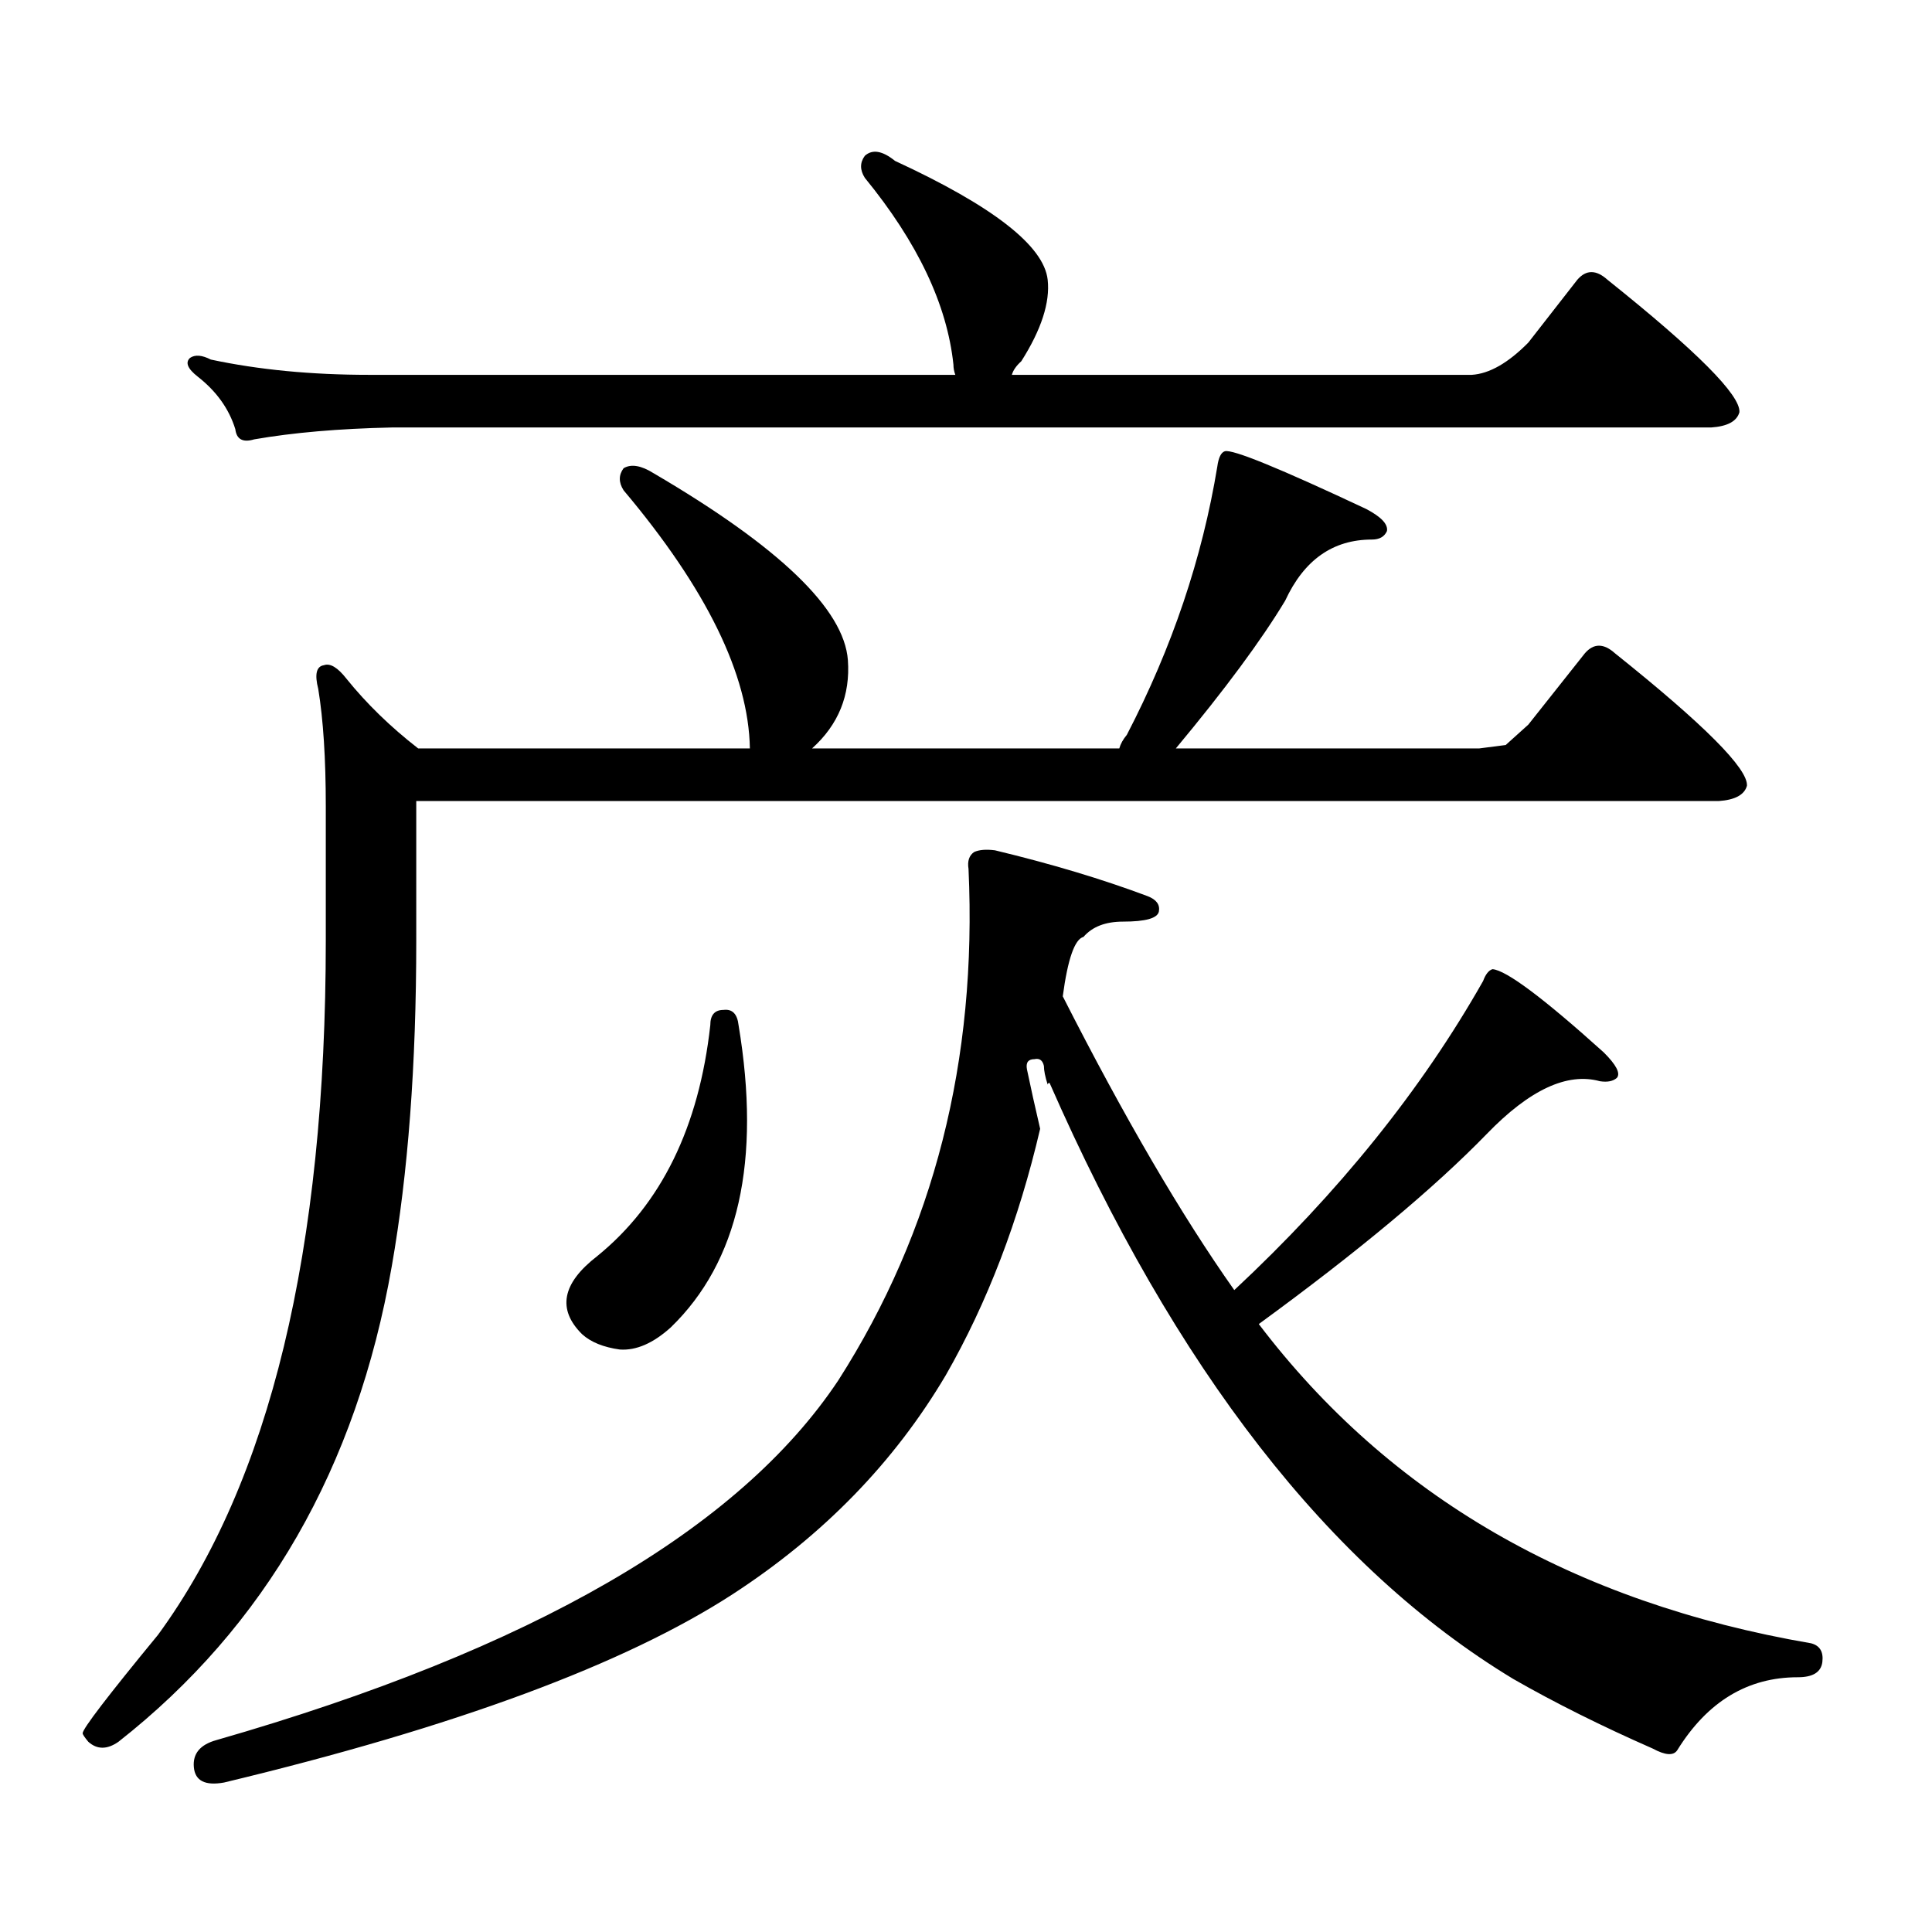
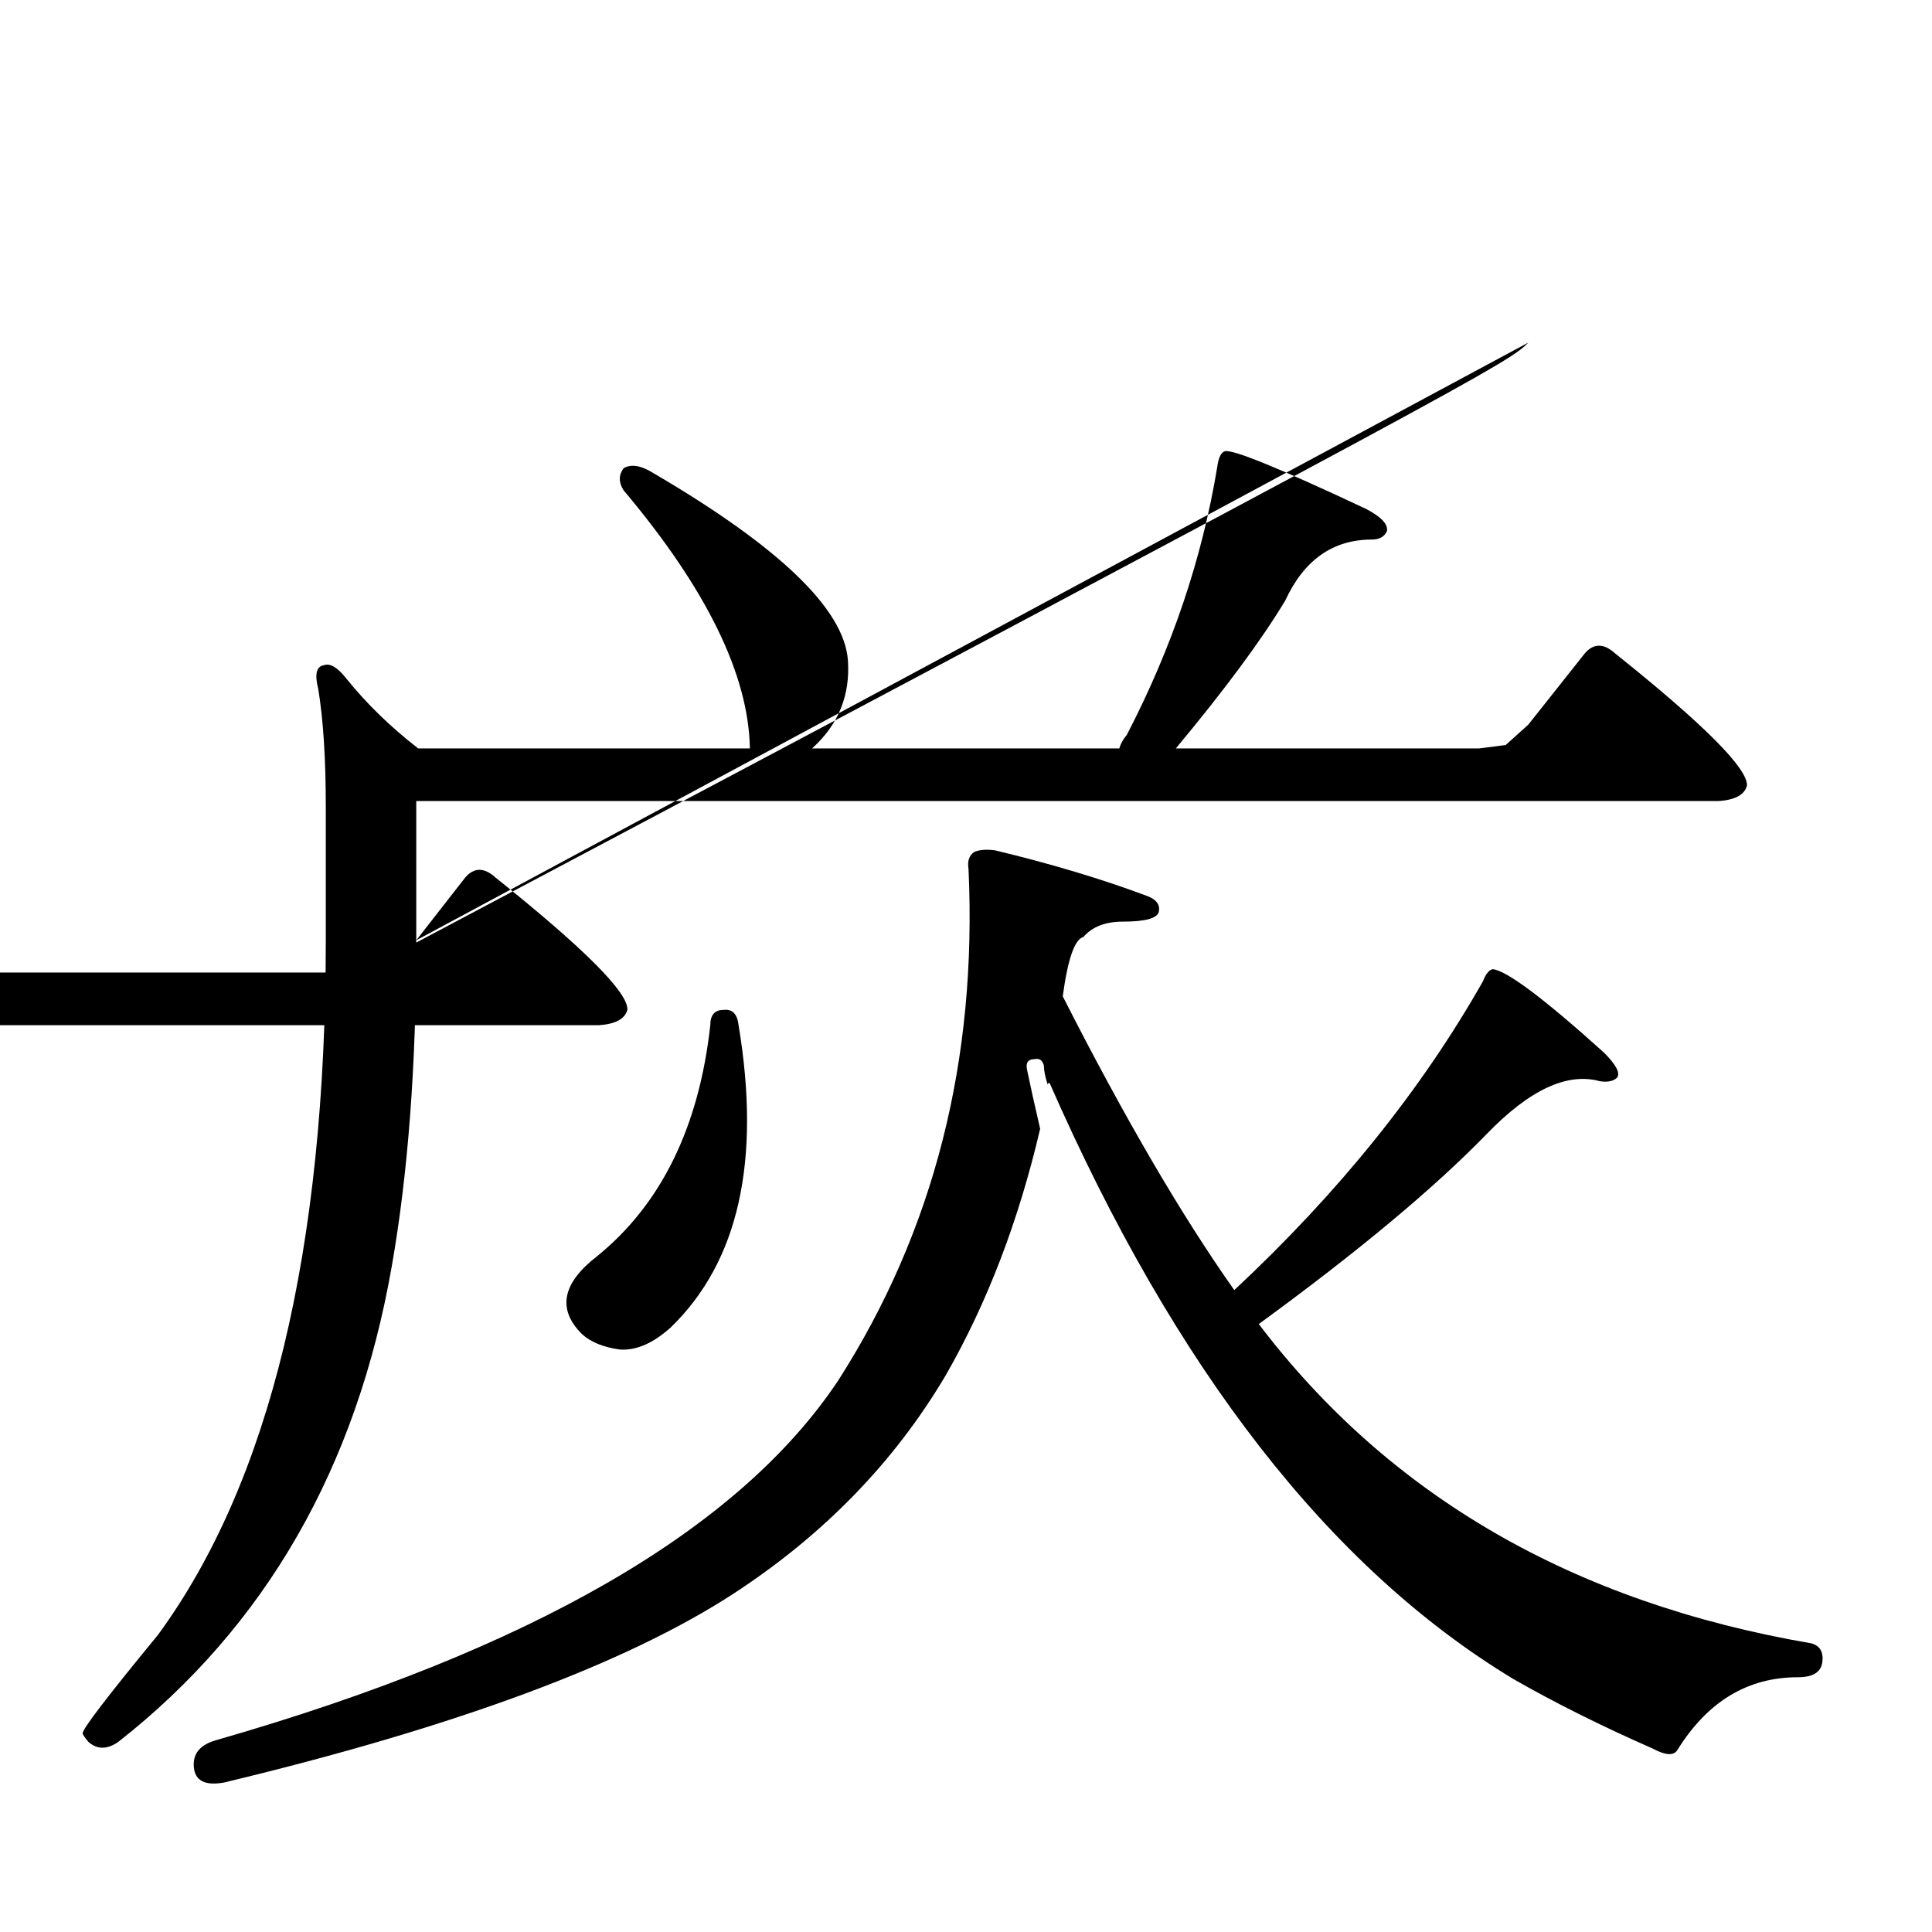
<svg xmlns="http://www.w3.org/2000/svg" version="1.1" id="图层_1" x="0px" y="0px" width="1000px" height="1000px" viewBox="0 0 1000 1000" enable-background="new 0 0 1000 1000" xml:space="preserve">
-   <path d="M215.458,486.695c0,64.462-4.237,120.712-12.683,168.75c-18.216,104.301-65.364,186.328-141.46,246.094  c-5.854,4.092-11.066,4.092-15.609,0c-1.951-2.349-2.927-3.818-2.927-4.395c0-2.349,13.003-19.336,39.023-50.977  c57.88-79.102,86.827-198.922,86.827-359.473v-69.434c0-24.609-1.311-44.824-3.902-60.645c-1.951-7.608-0.976-11.715,2.927-12.305  c3.247-1.168,7.149,1.181,11.707,7.031c10.396,12.895,22.759,24.911,37.072,36.035h171.703  c-0.655-38.082-22.438-82.617-65.364-133.594c-2.606-4.093-2.606-7.91,0-11.426c3.902-2.335,9.101-1.456,15.609,2.637  c65.029,38.095,98.534,70.313,100.485,96.68c1.296,18.168-4.878,33.398-18.536,45.703h159.021c0.641-2.335,1.951-4.684,3.902-7.031  c23.414-45.113,39.023-91.406,46.828-138.867c0.641-4.684,1.951-7.32,3.902-7.91c3.902-1.168,28.292,8.789,73.169,29.883  c7.805,4.105,11.372,7.91,10.731,11.426c-1.311,2.938-3.902,4.395-7.805,4.395c-20.167,0-35.121,10.547-44.877,31.641  c-12.362,20.517-31.219,46.005-56.584,76.465h157.069l13.658-1.758l11.707-10.547l29.268-36.914c4.543-5.273,9.756-5.273,15.609,0  c46.173,36.914,68.932,59.766,68.291,68.555c-1.311,4.696-6.188,7.333-14.634,7.91h-674.13V486.695z M791.054,177.32l25.365-32.52  c4.543-5.273,9.756-5.273,15.609,0c46.173,36.914,68.932,59.766,68.291,68.555c-1.311,4.696-6.188,7.333-14.634,7.91h-682.91  c-27.316,0.59-51.065,2.637-71.218,6.152c-5.854,1.758-9.115,0-9.756-5.273c-3.262-10.547-9.756-19.625-19.512-27.246  c-5.213-4.093-6.509-7.32-3.902-9.668c2.592-1.758,6.174-1.456,10.731,0.879c24.71,5.273,52.026,7.91,81.949,7.91h303.407  c-0.655-1.758-0.976-3.516-0.976-5.273c-3.262-31.051-18.536-63.281-45.853-96.68c-2.606-4.093-2.606-7.91,0-11.426  c3.902-3.516,9.101-2.637,15.609,2.637c50.73,23.441,77.071,43.945,79.022,61.523c1.296,11.728-3.262,25.79-13.658,42.188  c-2.606,2.348-4.237,4.696-4.878,7.031h238.043C770.887,193.442,780.643,187.867,791.054,177.32z M540.328,551.734  c-0.655-2.926-2.286-4.093-4.878-3.516c-3.262,0-4.558,1.758-3.902,5.273c1.951,9.379,4.223,19.638,6.829,30.762  c-11.066,47.461-27.316,89.95-48.779,127.441c-26.676,45.126-63.413,82.905-110.241,113.379  c-55.943,36.323-143.746,68.843-263.408,97.559c-9.756,1.758-14.969-0.879-15.609-7.91c-0.655-7.031,3.247-11.729,11.707-14.063  c163.243-46.885,270.558-108.984,321.943-186.328c49.42-77.344,71.858-165.523,67.315-264.551c-0.655-4.093,0.32-7.031,2.927-8.789  c2.592-1.168,6.174-1.456,10.731-0.879c29.268,7.031,55.608,14.941,79.022,23.73c4.543,1.758,6.494,4.395,5.854,7.91  c-0.655,3.516-6.829,5.273-18.536,5.273c-9.115,0-15.944,2.637-20.487,7.91c-4.558,1.181-8.14,11.426-10.731,30.762  c31.859,62.704,61.462,113.379,88.778,152.051c53.978-50.387,96.903-103.711,128.777-159.961c1.296-3.516,2.927-5.563,4.878-6.152  c7.149,0.59,26.341,14.941,57.56,43.066c6.494,6.454,8.78,10.849,6.829,13.184c-1.951,1.758-4.878,2.348-8.78,1.758  c-16.92-4.684-36.432,4.395-58.535,27.246c-27.316,28.125-66.675,60.946-118.046,98.438  c67.636,89.058,162.923,144.141,285.847,165.234c4.543,1.167,6.494,4.395,5.854,9.668c-0.655,5.273-4.878,7.91-12.683,7.91  c-26.021,0-46.828,12.593-62.438,37.793c-1.951,2.925-6.188,2.637-12.683-0.879c-26.676-11.729-50.73-23.73-72.193-36.035  c-94.967-57.432-174.965-160.25-239.994-308.496c-0.655,0-0.976,0.302-0.976,0.879C540.969,557.31,540.328,554.082,540.328,551.734z   M374.479,522.73c4.543-0.577,7.149,2.06,7.805,7.91c11.707,70.313,0,122.47-35.121,156.445  c-9.115,8.212-17.896,12.016-26.341,11.426c-8.46-1.168-14.969-3.805-19.512-7.91c-13.018-12.882-10.411-26.367,7.805-40.43  c33.17-26.944,52.682-66.797,58.535-119.531C367.649,525.367,369.921,522.73,374.479,522.73z" />
+   <path d="M215.458,486.695c0,64.462-4.237,120.712-12.683,168.75c-18.216,104.301-65.364,186.328-141.46,246.094  c-5.854,4.092-11.066,4.092-15.609,0c-1.951-2.349-2.927-3.818-2.927-4.395c0-2.349,13.003-19.336,39.023-50.977  c57.88-79.102,86.827-198.922,86.827-359.473v-69.434c0-24.609-1.311-44.824-3.902-60.645c-1.951-7.608-0.976-11.715,2.927-12.305  c3.247-1.168,7.149,1.181,11.707,7.031c10.396,12.895,22.759,24.911,37.072,36.035h171.703  c-0.655-38.082-22.438-82.617-65.364-133.594c-2.606-4.093-2.606-7.91,0-11.426c3.902-2.335,9.101-1.456,15.609,2.637  c65.029,38.095,98.534,70.313,100.485,96.68c1.296,18.168-4.878,33.398-18.536,45.703h159.021c0.641-2.335,1.951-4.684,3.902-7.031  c23.414-45.113,39.023-91.406,46.828-138.867c0.641-4.684,1.951-7.32,3.902-7.91c3.902-1.168,28.292,8.789,73.169,29.883  c7.805,4.105,11.372,7.91,10.731,11.426c-1.311,2.938-3.902,4.395-7.805,4.395c-20.167,0-35.121,10.547-44.877,31.641  c-12.362,20.517-31.219,46.005-56.584,76.465h157.069l13.658-1.758l11.707-10.547l29.268-36.914c4.543-5.273,9.756-5.273,15.609,0  c46.173,36.914,68.932,59.766,68.291,68.555c-1.311,4.696-6.188,7.333-14.634,7.91h-674.13V486.695z l25.365-32.52  c4.543-5.273,9.756-5.273,15.609,0c46.173,36.914,68.932,59.766,68.291,68.555c-1.311,4.696-6.188,7.333-14.634,7.91h-682.91  c-27.316,0.59-51.065,2.637-71.218,6.152c-5.854,1.758-9.115,0-9.756-5.273c-3.262-10.547-9.756-19.625-19.512-27.246  c-5.213-4.093-6.509-7.32-3.902-9.668c2.592-1.758,6.174-1.456,10.731,0.879c24.71,5.273,52.026,7.91,81.949,7.91h303.407  c-0.655-1.758-0.976-3.516-0.976-5.273c-3.262-31.051-18.536-63.281-45.853-96.68c-2.606-4.093-2.606-7.91,0-11.426  c3.902-3.516,9.101-2.637,15.609,2.637c50.73,23.441,77.071,43.945,79.022,61.523c1.296,11.728-3.262,25.79-13.658,42.188  c-2.606,2.348-4.237,4.696-4.878,7.031h238.043C770.887,193.442,780.643,187.867,791.054,177.32z M540.328,551.734  c-0.655-2.926-2.286-4.093-4.878-3.516c-3.262,0-4.558,1.758-3.902,5.273c1.951,9.379,4.223,19.638,6.829,30.762  c-11.066,47.461-27.316,89.95-48.779,127.441c-26.676,45.126-63.413,82.905-110.241,113.379  c-55.943,36.323-143.746,68.843-263.408,97.559c-9.756,1.758-14.969-0.879-15.609-7.91c-0.655-7.031,3.247-11.729,11.707-14.063  c163.243-46.885,270.558-108.984,321.943-186.328c49.42-77.344,71.858-165.523,67.315-264.551c-0.655-4.093,0.32-7.031,2.927-8.789  c2.592-1.168,6.174-1.456,10.731-0.879c29.268,7.031,55.608,14.941,79.022,23.73c4.543,1.758,6.494,4.395,5.854,7.91  c-0.655,3.516-6.829,5.273-18.536,5.273c-9.115,0-15.944,2.637-20.487,7.91c-4.558,1.181-8.14,11.426-10.731,30.762  c31.859,62.704,61.462,113.379,88.778,152.051c53.978-50.387,96.903-103.711,128.777-159.961c1.296-3.516,2.927-5.563,4.878-6.152  c7.149,0.59,26.341,14.941,57.56,43.066c6.494,6.454,8.78,10.849,6.829,13.184c-1.951,1.758-4.878,2.348-8.78,1.758  c-16.92-4.684-36.432,4.395-58.535,27.246c-27.316,28.125-66.675,60.946-118.046,98.438  c67.636,89.058,162.923,144.141,285.847,165.234c4.543,1.167,6.494,4.395,5.854,9.668c-0.655,5.273-4.878,7.91-12.683,7.91  c-26.021,0-46.828,12.593-62.438,37.793c-1.951,2.925-6.188,2.637-12.683-0.879c-26.676-11.729-50.73-23.73-72.193-36.035  c-94.967-57.432-174.965-160.25-239.994-308.496c-0.655,0-0.976,0.302-0.976,0.879C540.969,557.31,540.328,554.082,540.328,551.734z   M374.479,522.73c4.543-0.577,7.149,2.06,7.805,7.91c11.707,70.313,0,122.47-35.121,156.445  c-9.115,8.212-17.896,12.016-26.341,11.426c-8.46-1.168-14.969-3.805-19.512-7.91c-13.018-12.882-10.411-26.367,7.805-40.43  c33.17-26.944,52.682-66.797,58.535-119.531C367.649,525.367,369.921,522.73,374.479,522.73z" />
</svg>